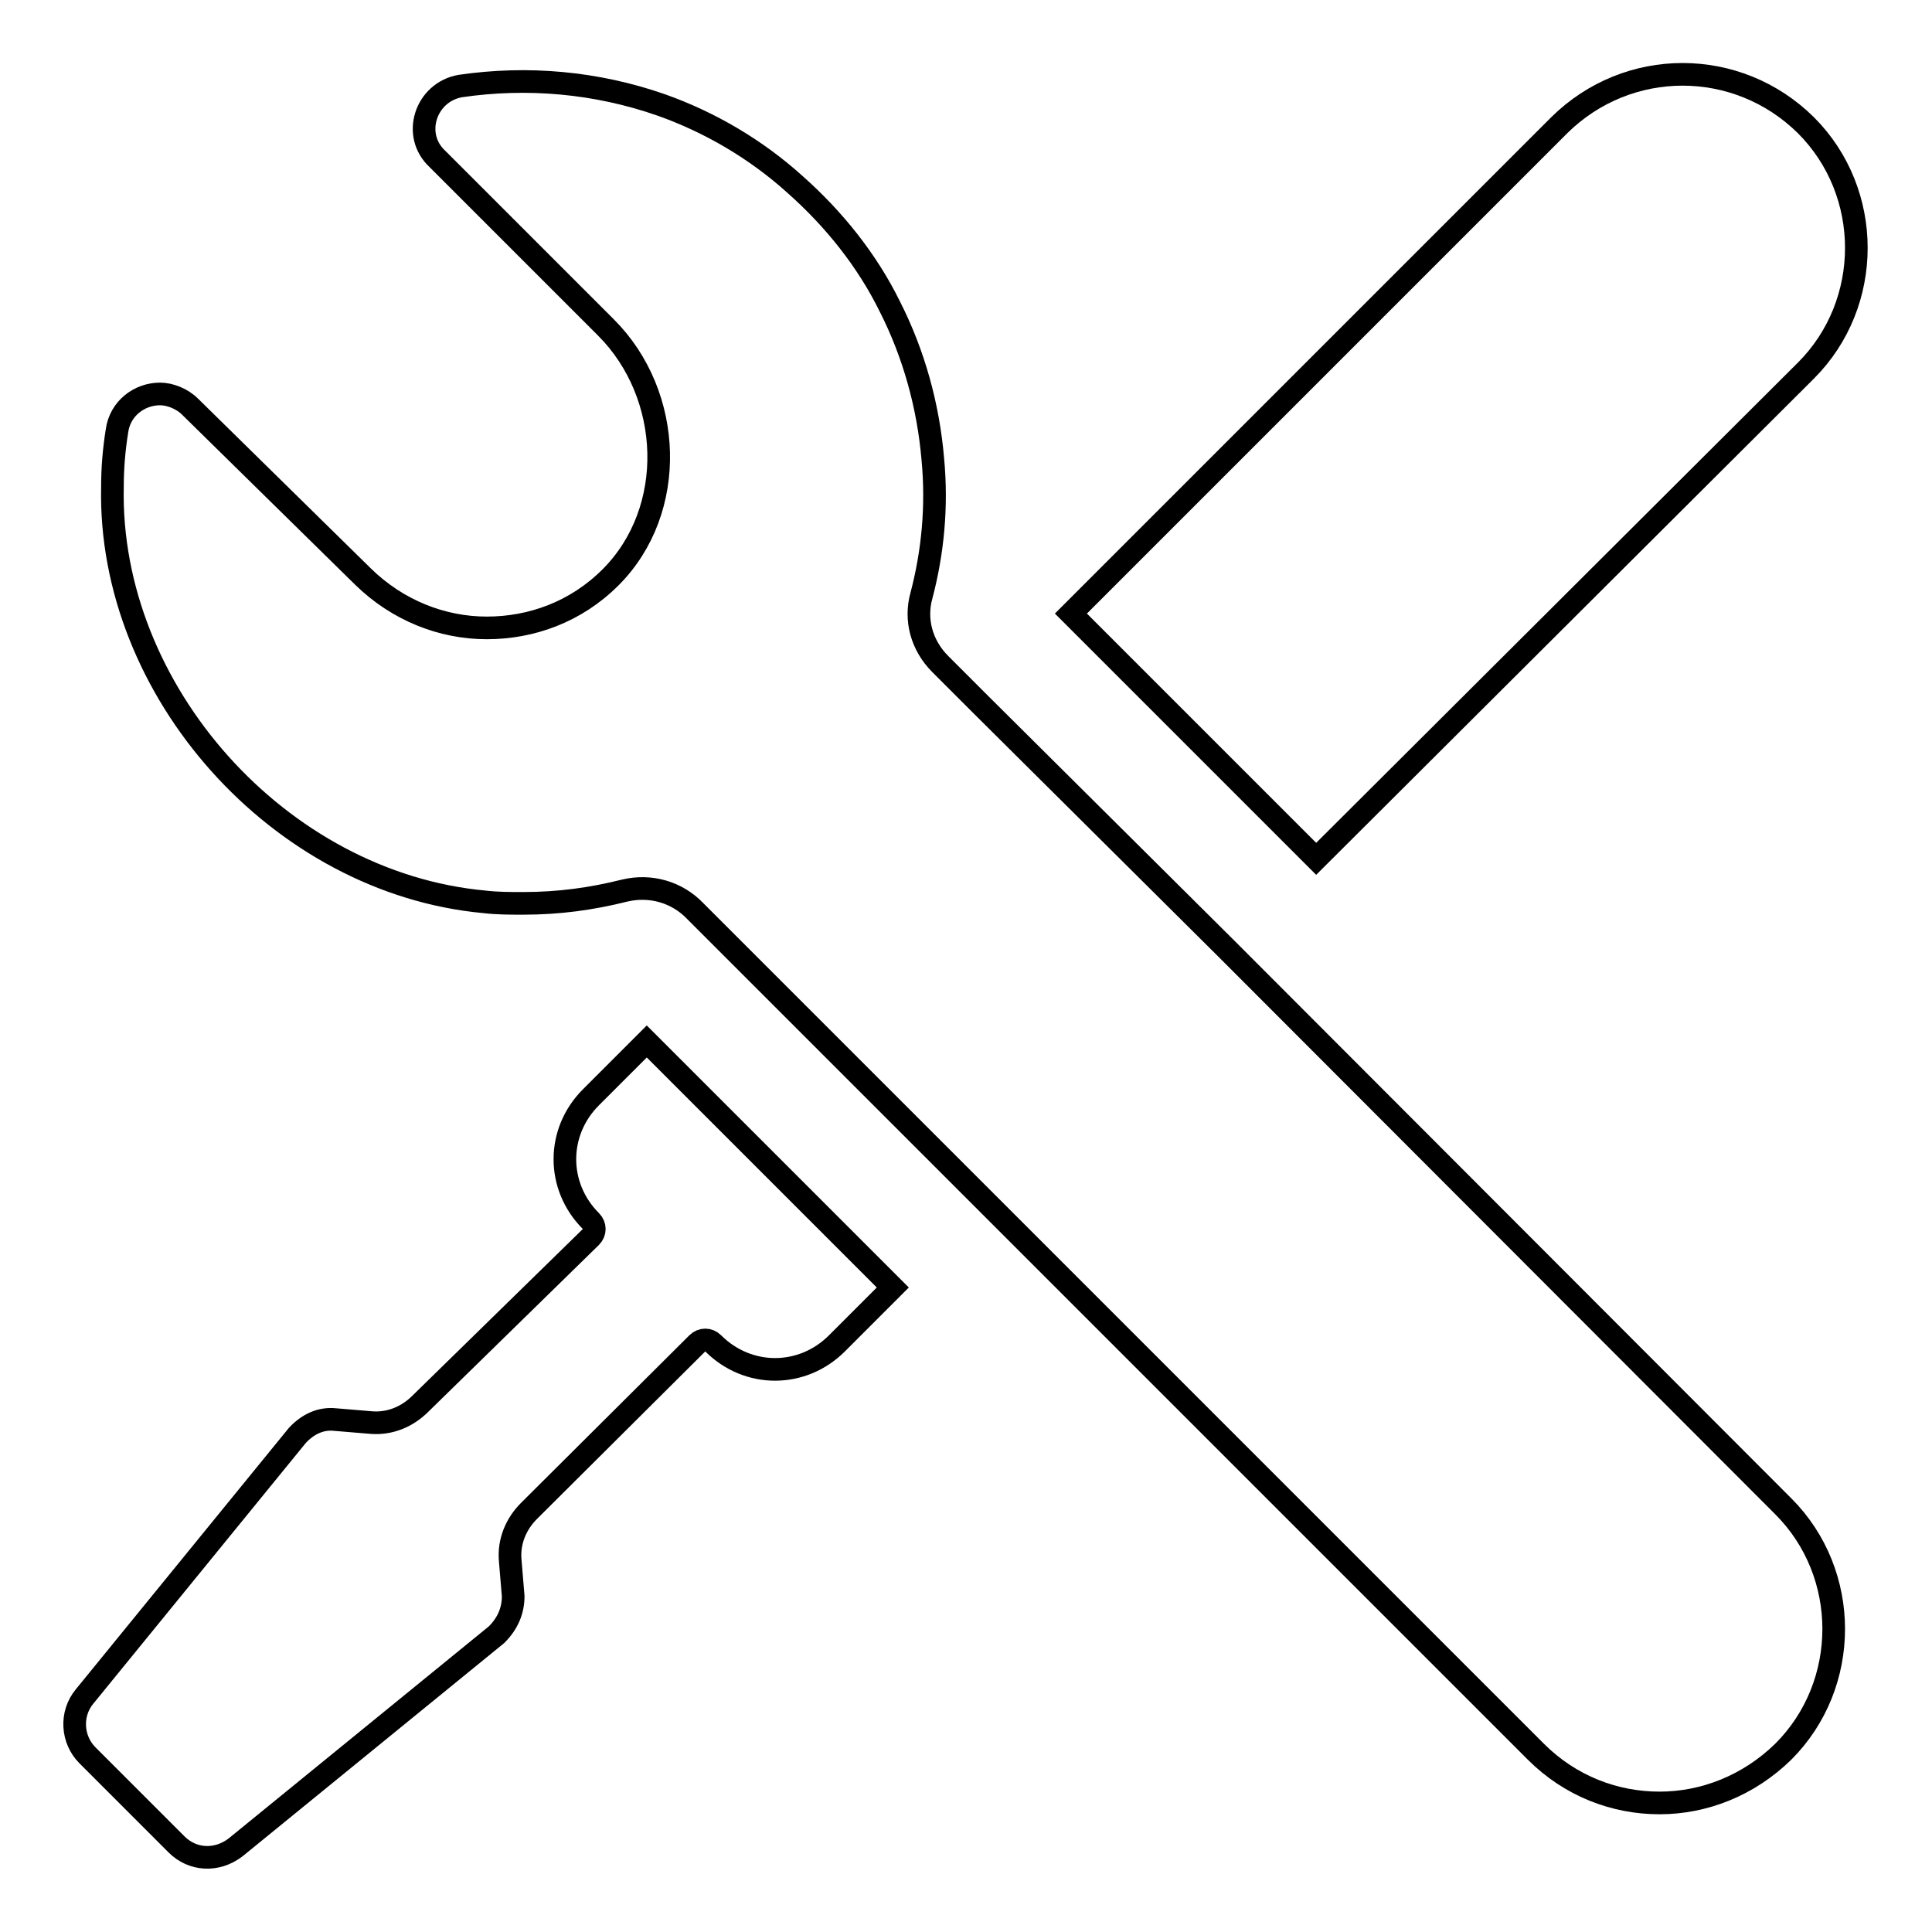
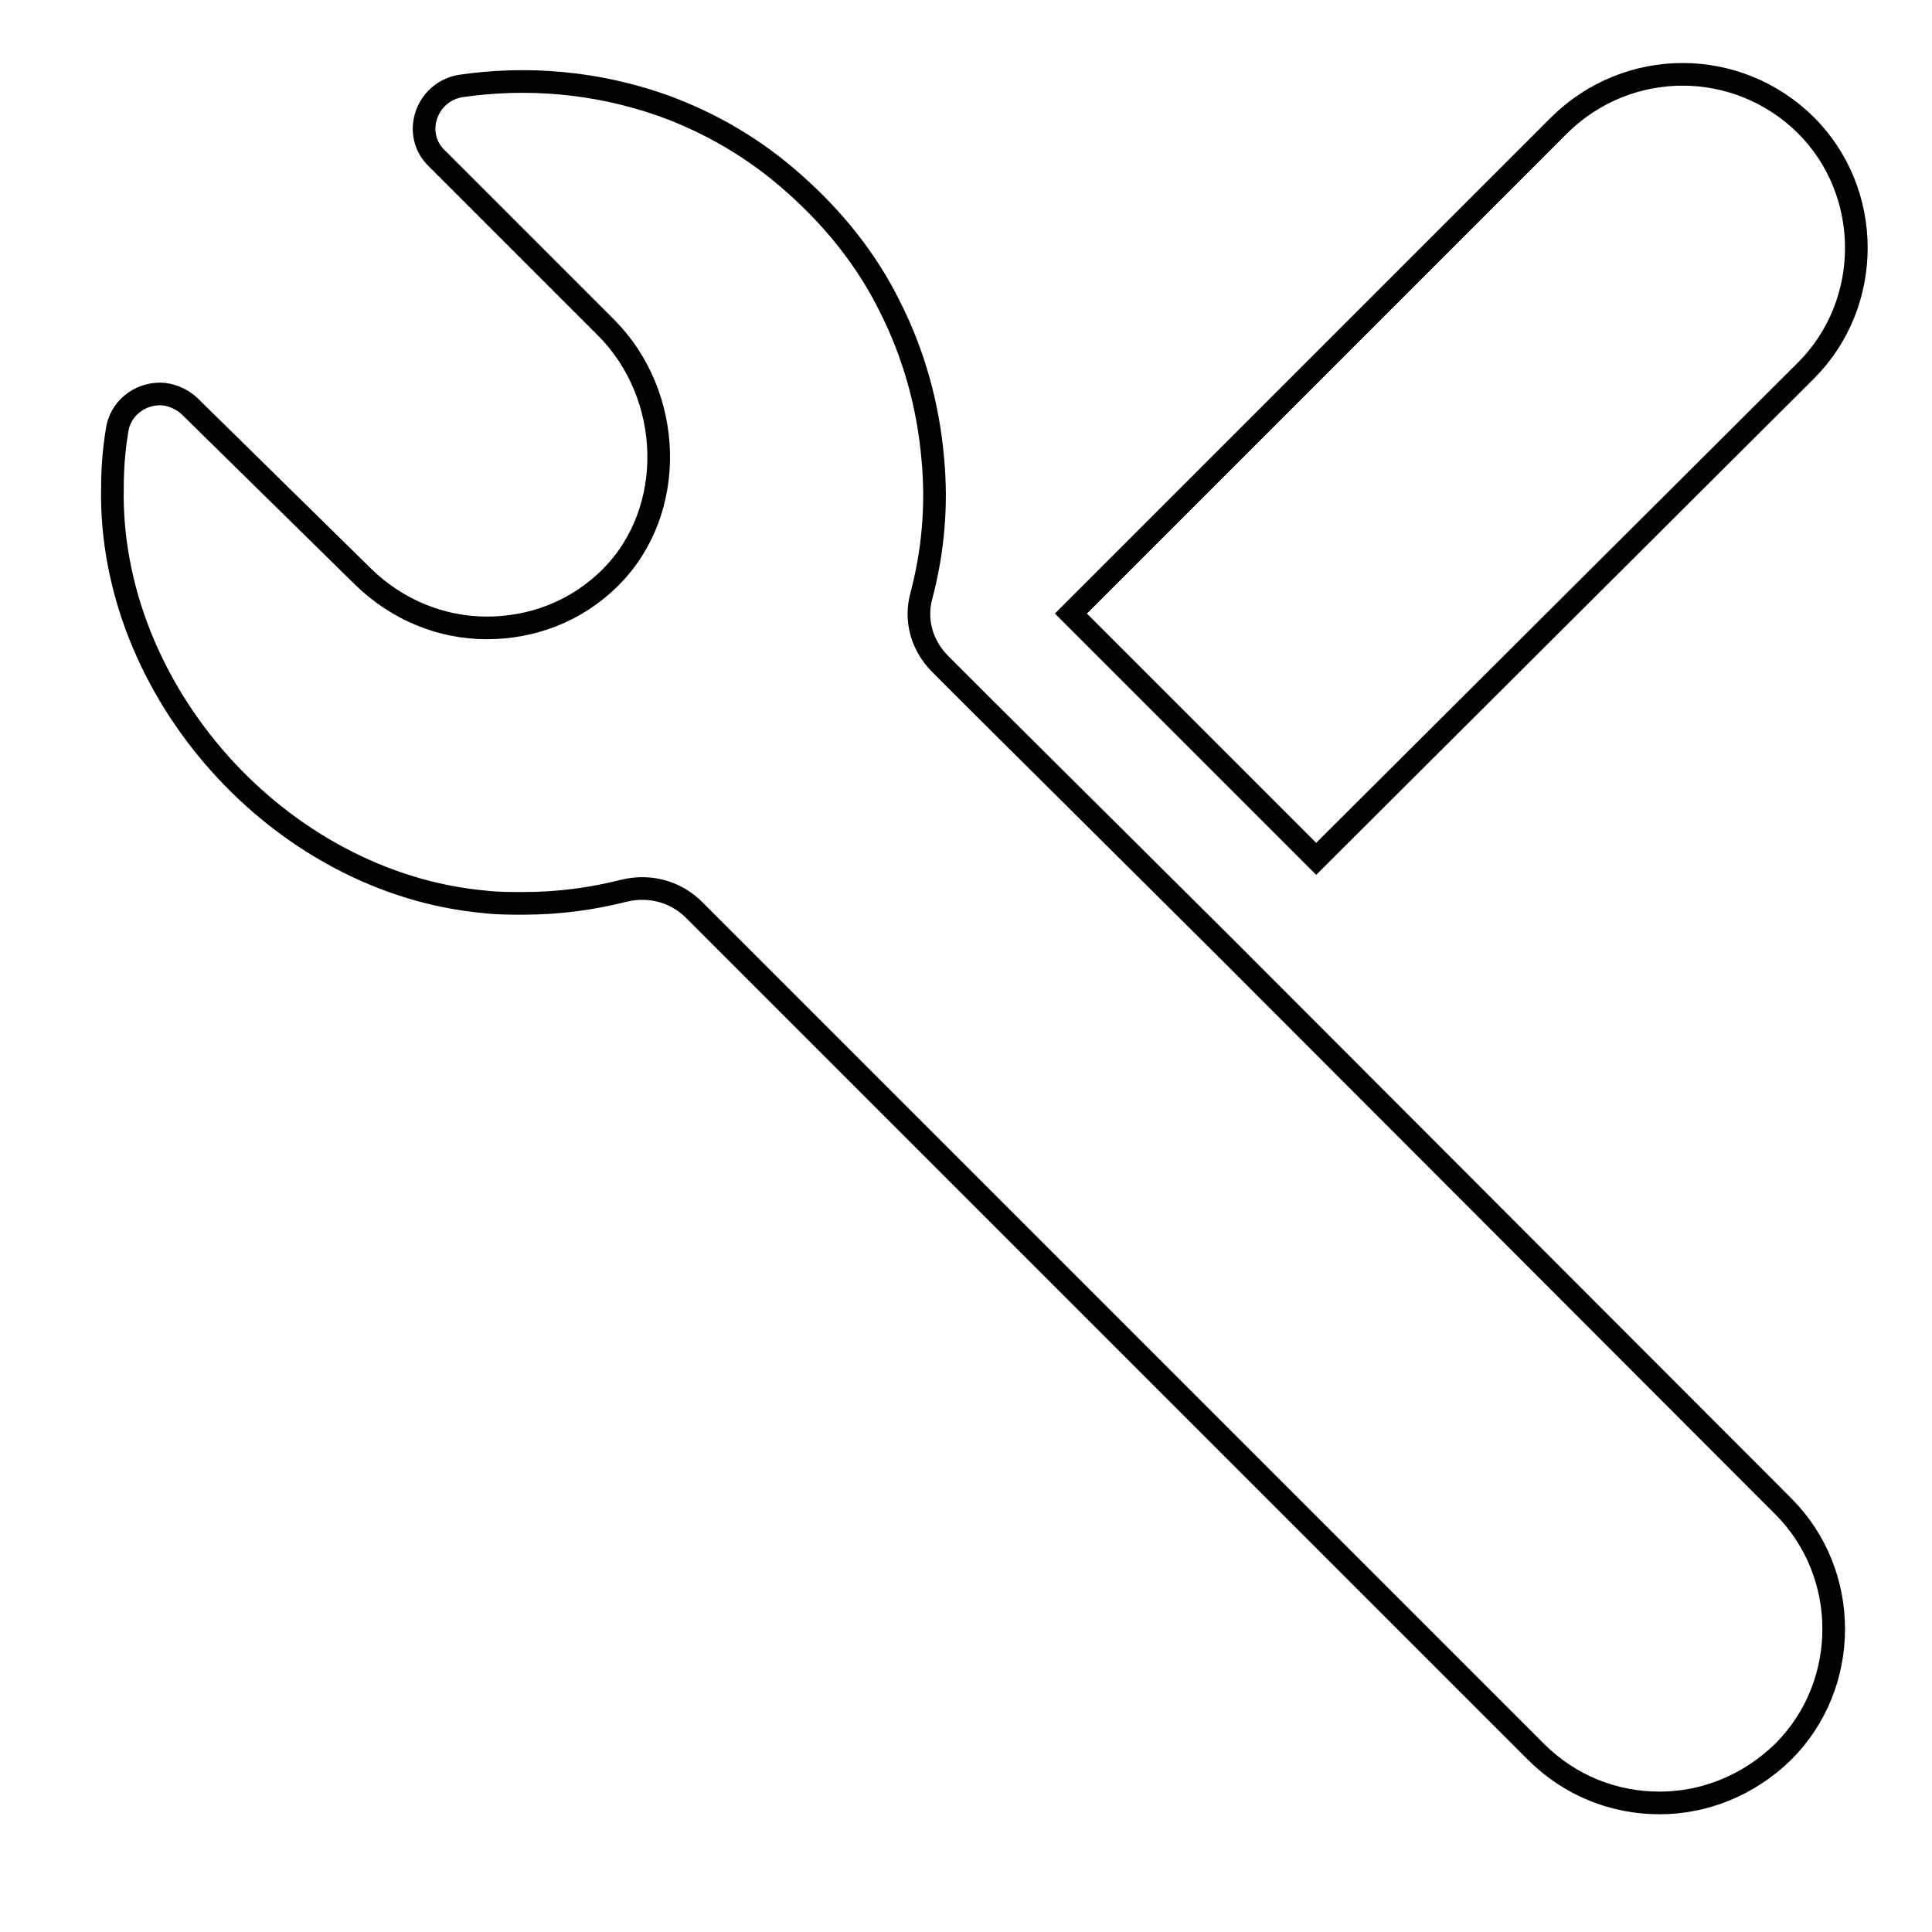
<svg xmlns="http://www.w3.org/2000/svg" version="1.1" x="0px" y="0px" viewBox="0 0 256 256" enable-background="new 0 0 256 256" xml:space="preserve">
  <g>
    <g>
      <g>
        <path stroke-width="3" fill-opacity="0" stroke="#000000" d="M206.6,16.6l-64.7,64.7l32.5,32.5l64.9-64.7c8.9-8.9,8.9-23.6,0-32.5C230.2,7.6,215.7,7.6,206.6,16.6z" />
        <path stroke-width="3" fill-opacity="0" stroke="#000000" d="M162.6,125.8l-32.7-32.5l-5.3-5.3c-2.5-2.5-3.4-5.9-2.5-9.1c1.5-5.7,2.1-11.8,1.5-18.1c-0.6-7-2.5-13.9-5.7-20.2c-3-6.1-7.4-11.6-12.6-16.2c-5.1-4.6-11.2-8.2-17.7-10.5c-8.6-3-17.7-3.8-26.6-2.5c-4.6,0.8-6.5,6.5-3,9.7l22.3,22.3c8.9,8.9,9.5,24.2,0.6,33.1c-4.6,4.6-10.5,6.7-16.4,6.7c-5.9,0-11.8-2.3-16.4-6.8L25.2,53.9c-1.1-1.1-2.7-1.7-4-1.7c-2.7,0-5.3,1.9-5.7,4.9c-0.4,2.5-0.6,4.9-0.6,7.4c-0.6,27,22.1,52.5,49.3,55c1.7,0.2,3.4,0.2,5.1,0.2c4.8,0,9.1-0.6,13.5-1.7c3.4-0.8,6.9,0.2,9.3,2.7l5.1,5.1l9.1,9.1l13.5,13.5l9.9,9.9l73.8,73.8c4.6,4.6,10.5,6.8,16.4,6.8c5.9,0,11.8-2.3,16.4-6.8c8.9-8.9,8.9-23.6,0-32.5L162.6,125.8z" />
-         <path stroke-width="3" fill-opacity="0" stroke="#000000" d="M68,211.5l-0.4-4.8c-0.2-2.5,0.8-4.8,2.5-6.5L92.4,178c0.6-0.6,1.5-0.6,2.1,0c4.6,4.6,11.8,4.6,16.4,0l7.4-7.4l-9.1-9.1l-7.2-7.2l-7.2-7.2l-9.1-9.1l-7.4,7.4c-4.6,4.6-4.6,11.8,0,16.4c0.6,0.6,0.6,1.5,0,2.1L55.7,186c-1.7,1.7-4,2.7-6.5,2.5l-4.8-0.4c-1.9-0.2-3.6,0.6-5,2.1l-28.2,34.6c-1.9,2.3-1.7,5.7,0.4,7.8l5.9,5.9l5.9,5.9c2.1,2.1,5.3,2.3,7.8,0.4l34.6-28.2C67.3,215.1,68,213.4,68,211.5z" />
      </g>
      <g />
      <g />
      <g />
      <g />
      <g />
      <g />
      <g />
      <g />
      <g />
      <g />
      <g />
      <g />
      <g />
      <g />
      <g />
    </g>
  </g>
</svg>